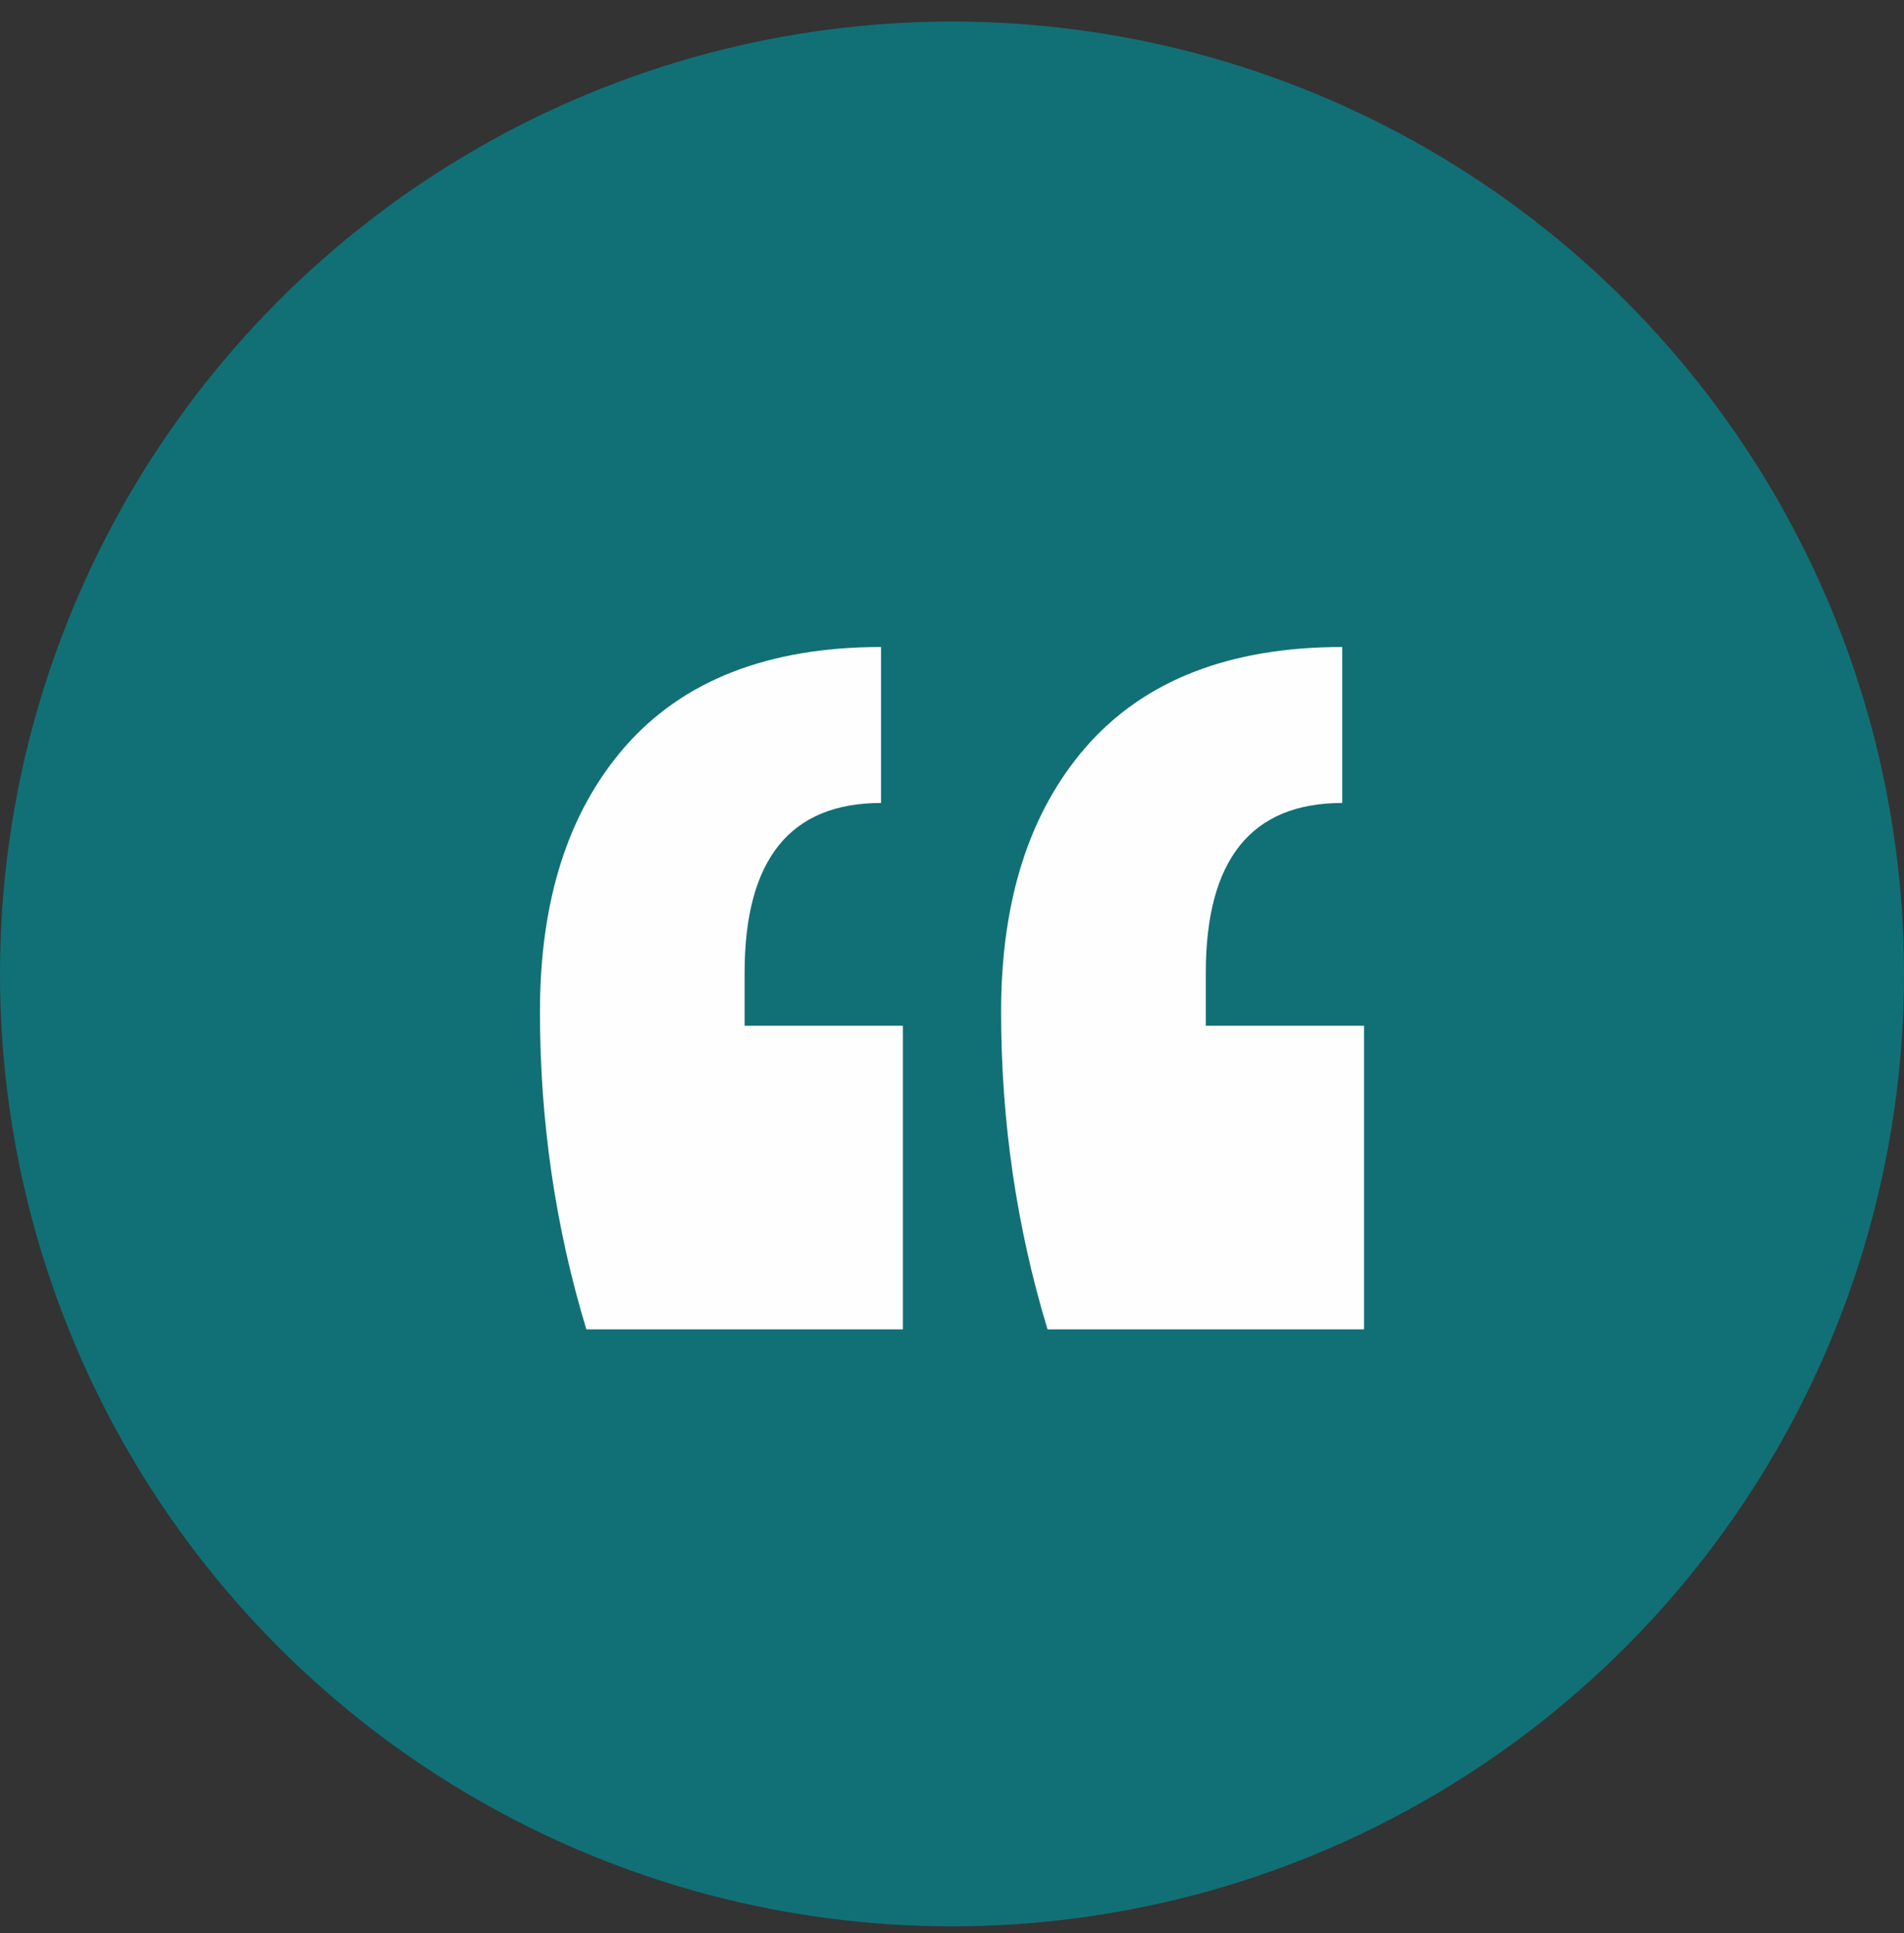
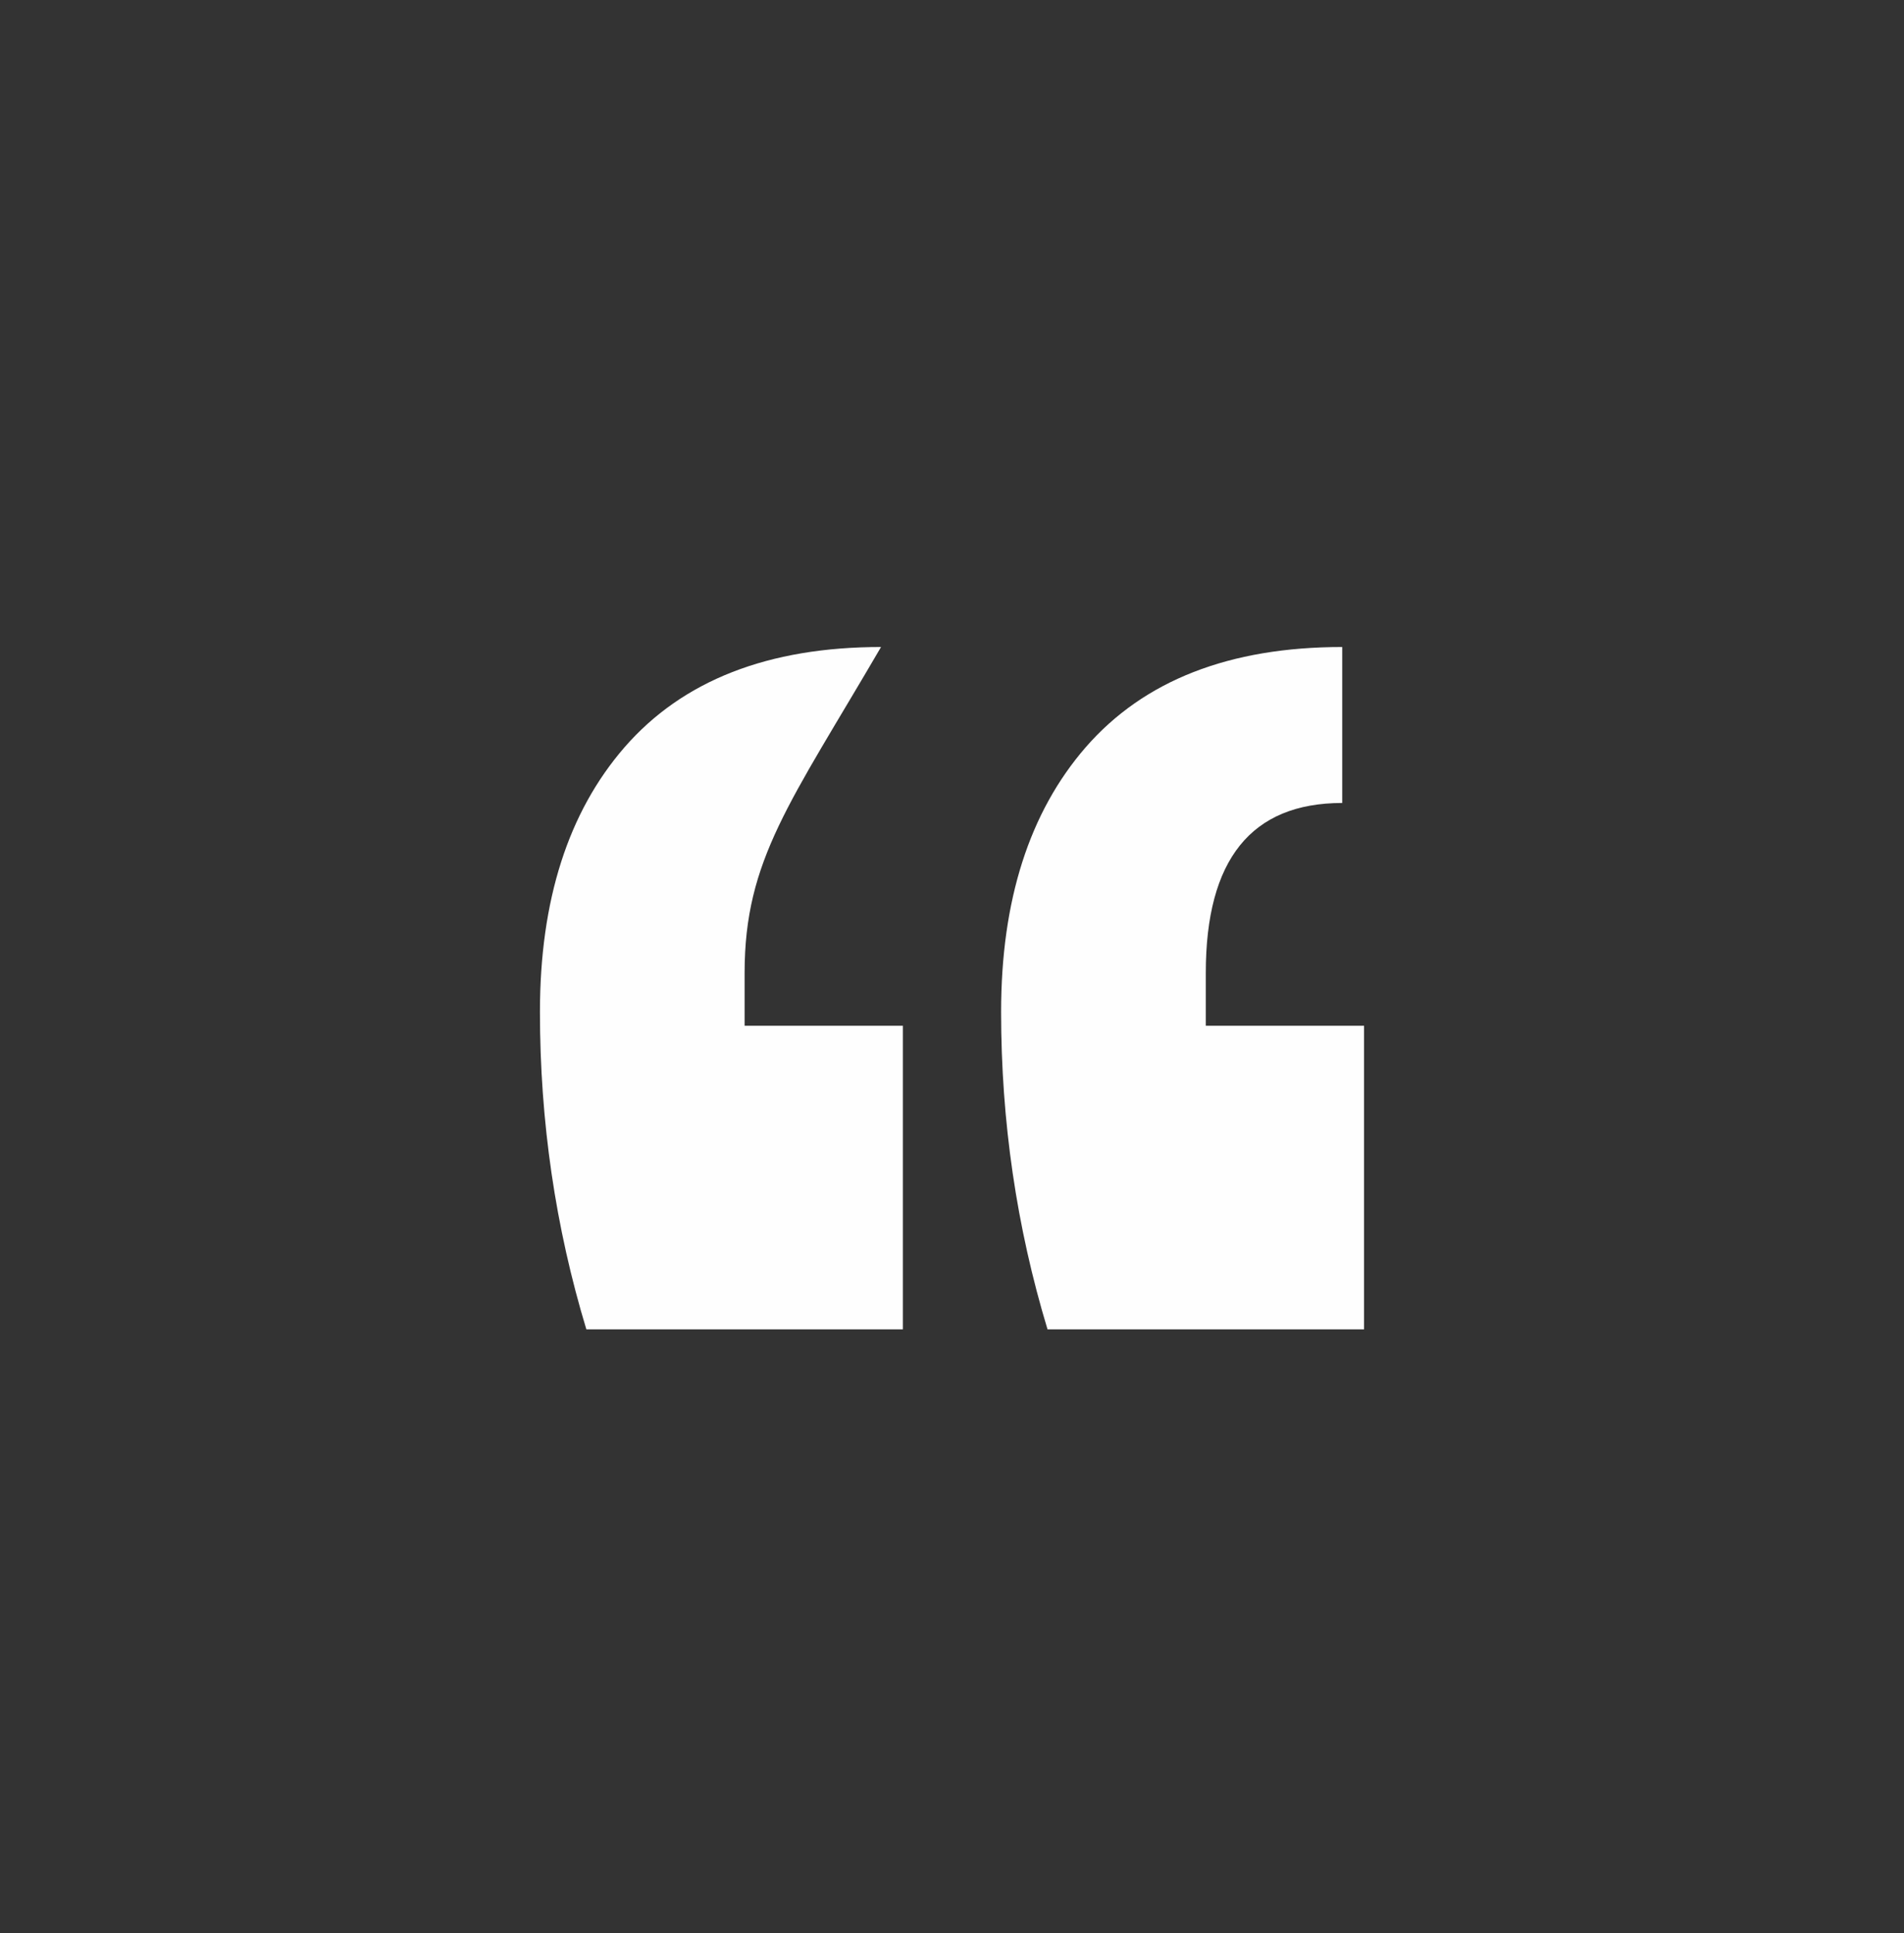
<svg xmlns="http://www.w3.org/2000/svg" width="67" height="68" viewBox="0 0 67 68" fill="none">
  <rect x="0" y="0" width="67" height="68" fill="#333333" stroke="none" />
  <g id="Icon">
-     <circle id="Ellipse 17" cx="33.5" cy="34.258" r="33.5" fill="#117076" />
-     <path id="â" d="M48 46.758H36.861C35.773 43.166 35.228 39.444 35.228 35.59C35.228 31.672 36.221 28.57 38.205 26.284C40.254 23.933 43.263 22.758 47.232 22.758V28.244C44.031 28.244 42.431 30.235 42.431 34.219V36.08H48V46.758ZM31.771 46.758H20.633C19.544 43.166 19 39.444 19 35.59C19 31.672 19.992 28.57 21.977 26.284C24.025 23.933 27.034 22.758 31.003 22.758V28.244C27.802 28.244 26.202 30.235 26.202 34.219V36.08H31.771V46.758Z" fill="#FEFEFE" />
+     <path id="â" d="M48 46.758H36.861C35.773 43.166 35.228 39.444 35.228 35.59C35.228 31.672 36.221 28.57 38.205 26.284C40.254 23.933 43.263 22.758 47.232 22.758V28.244C44.031 28.244 42.431 30.235 42.431 34.219V36.08H48V46.758ZM31.771 46.758H20.633C19.544 43.166 19 39.444 19 35.59C19 31.672 19.992 28.57 21.977 26.284C24.025 23.933 27.034 22.758 31.003 22.758C27.802 28.244 26.202 30.235 26.202 34.219V36.08H31.771V46.758Z" fill="#FEFEFE" />
  </g>
</svg>